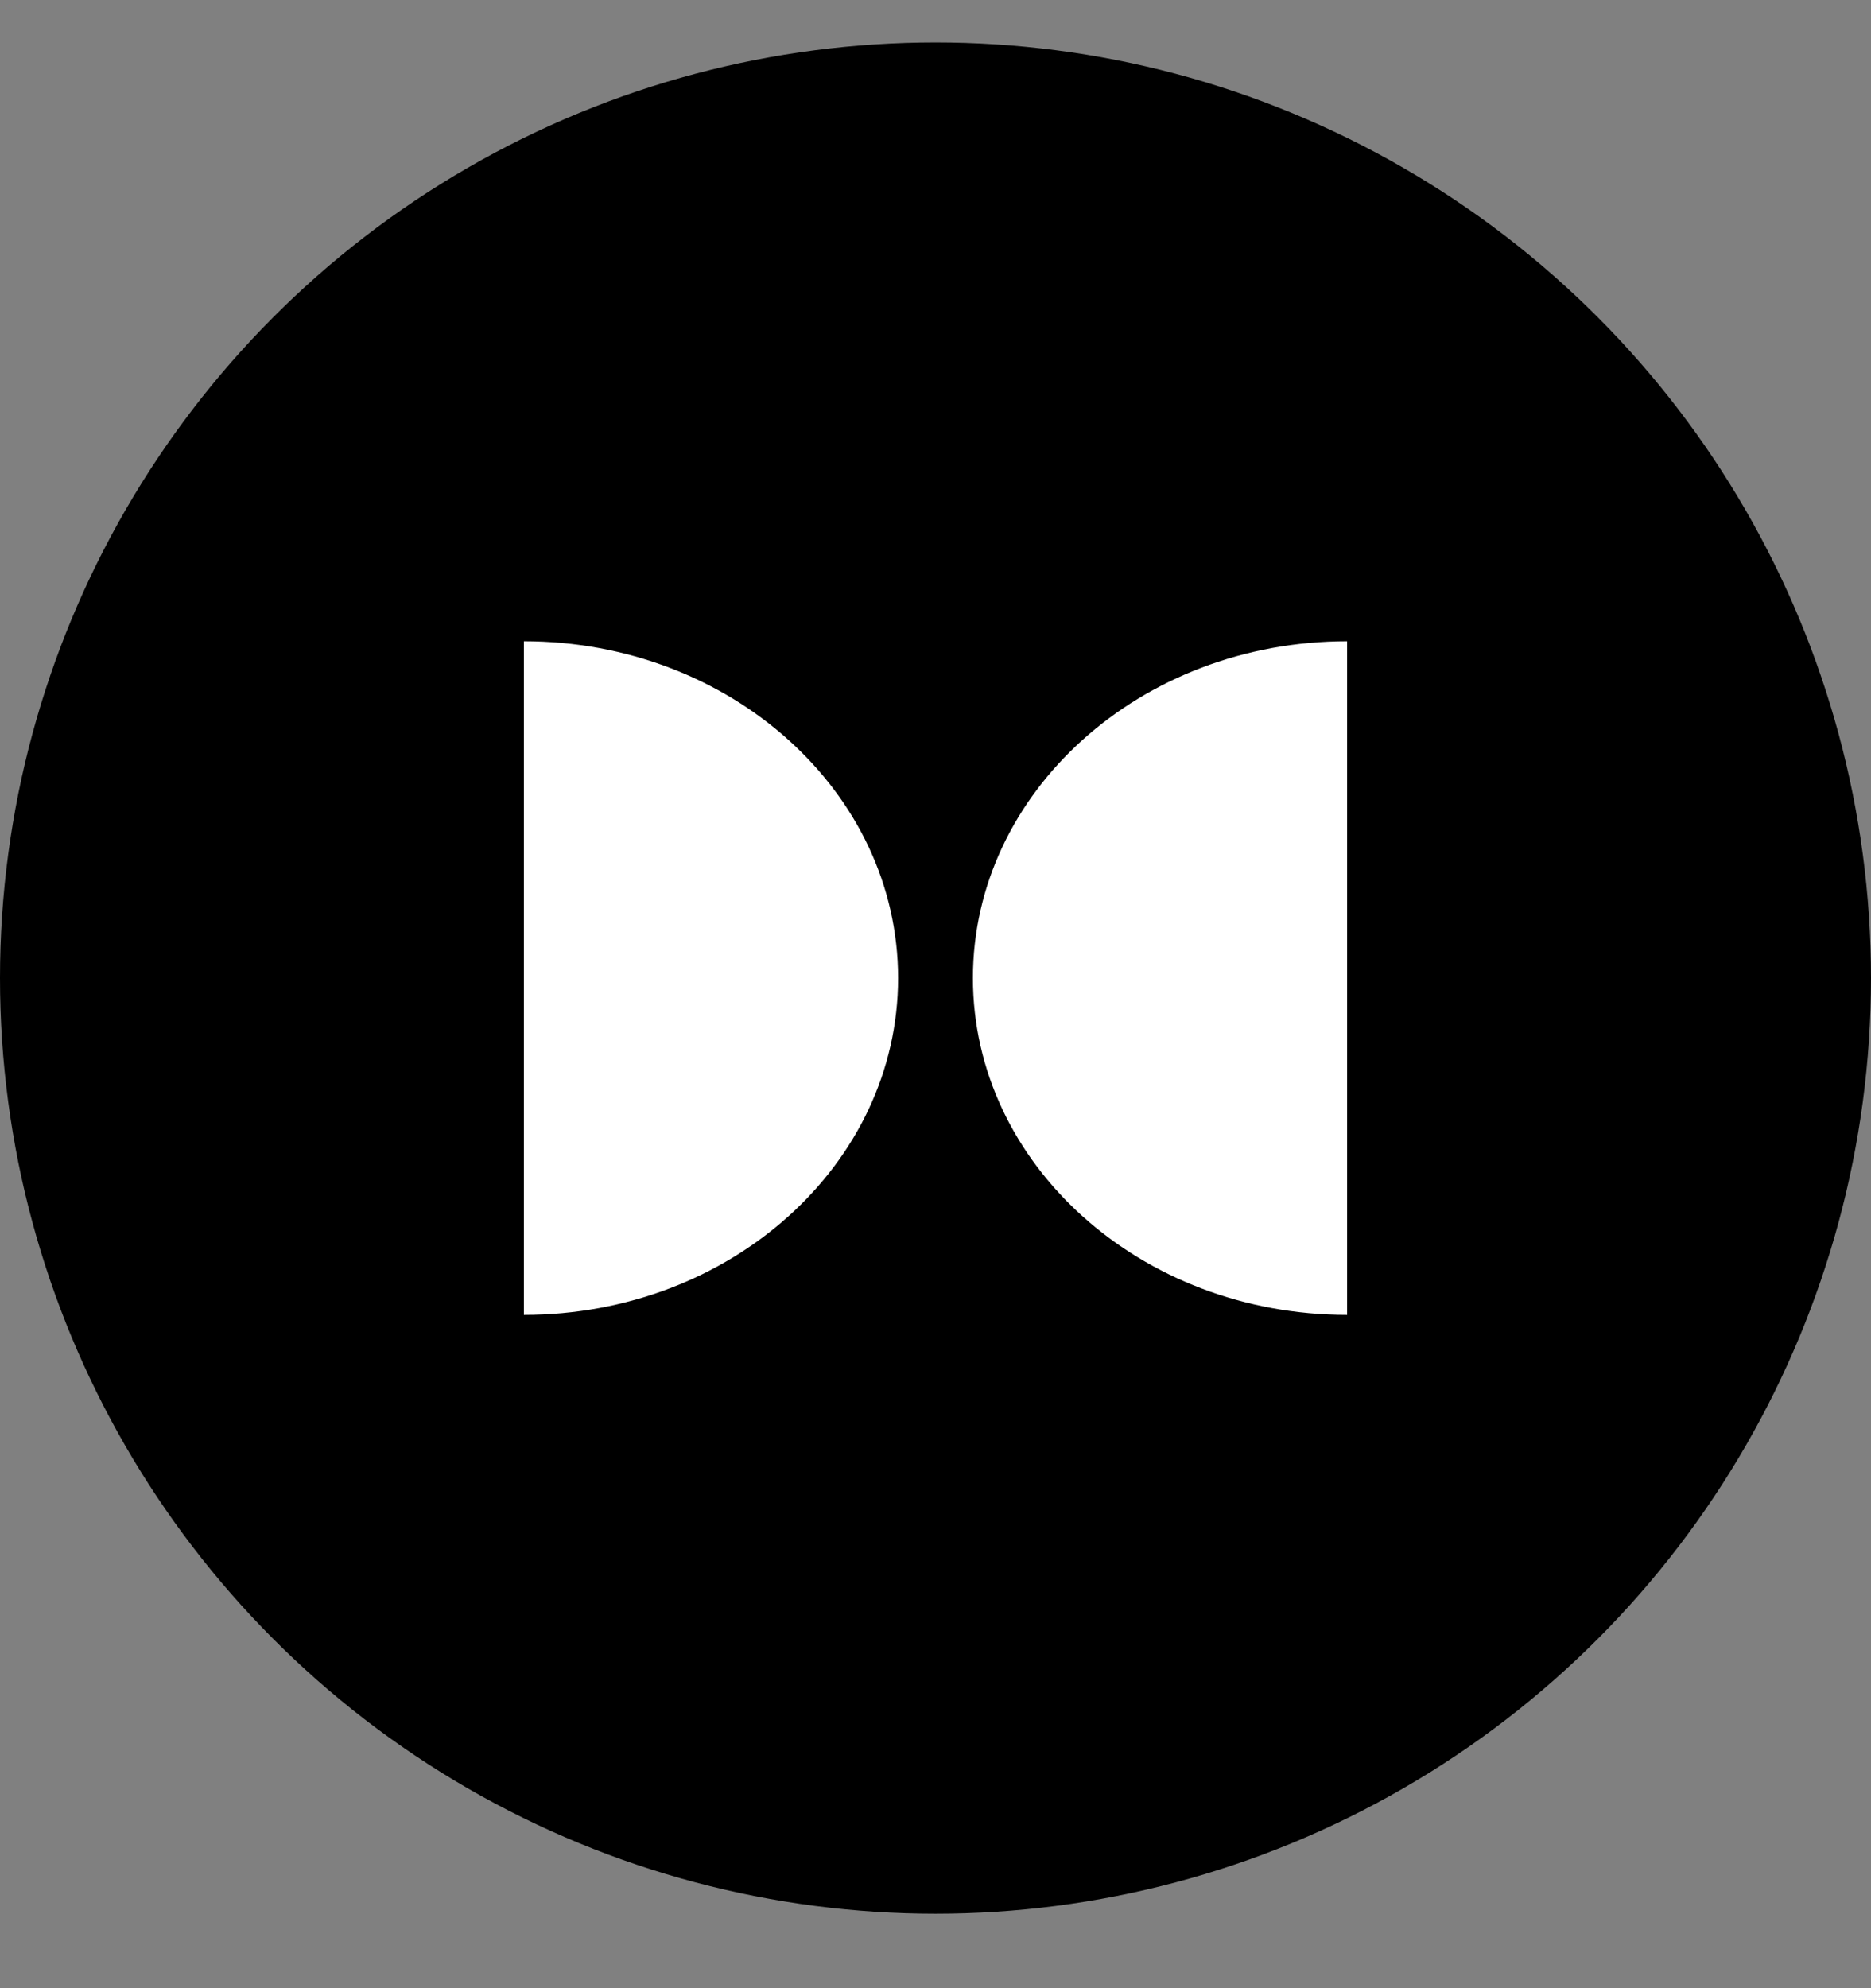
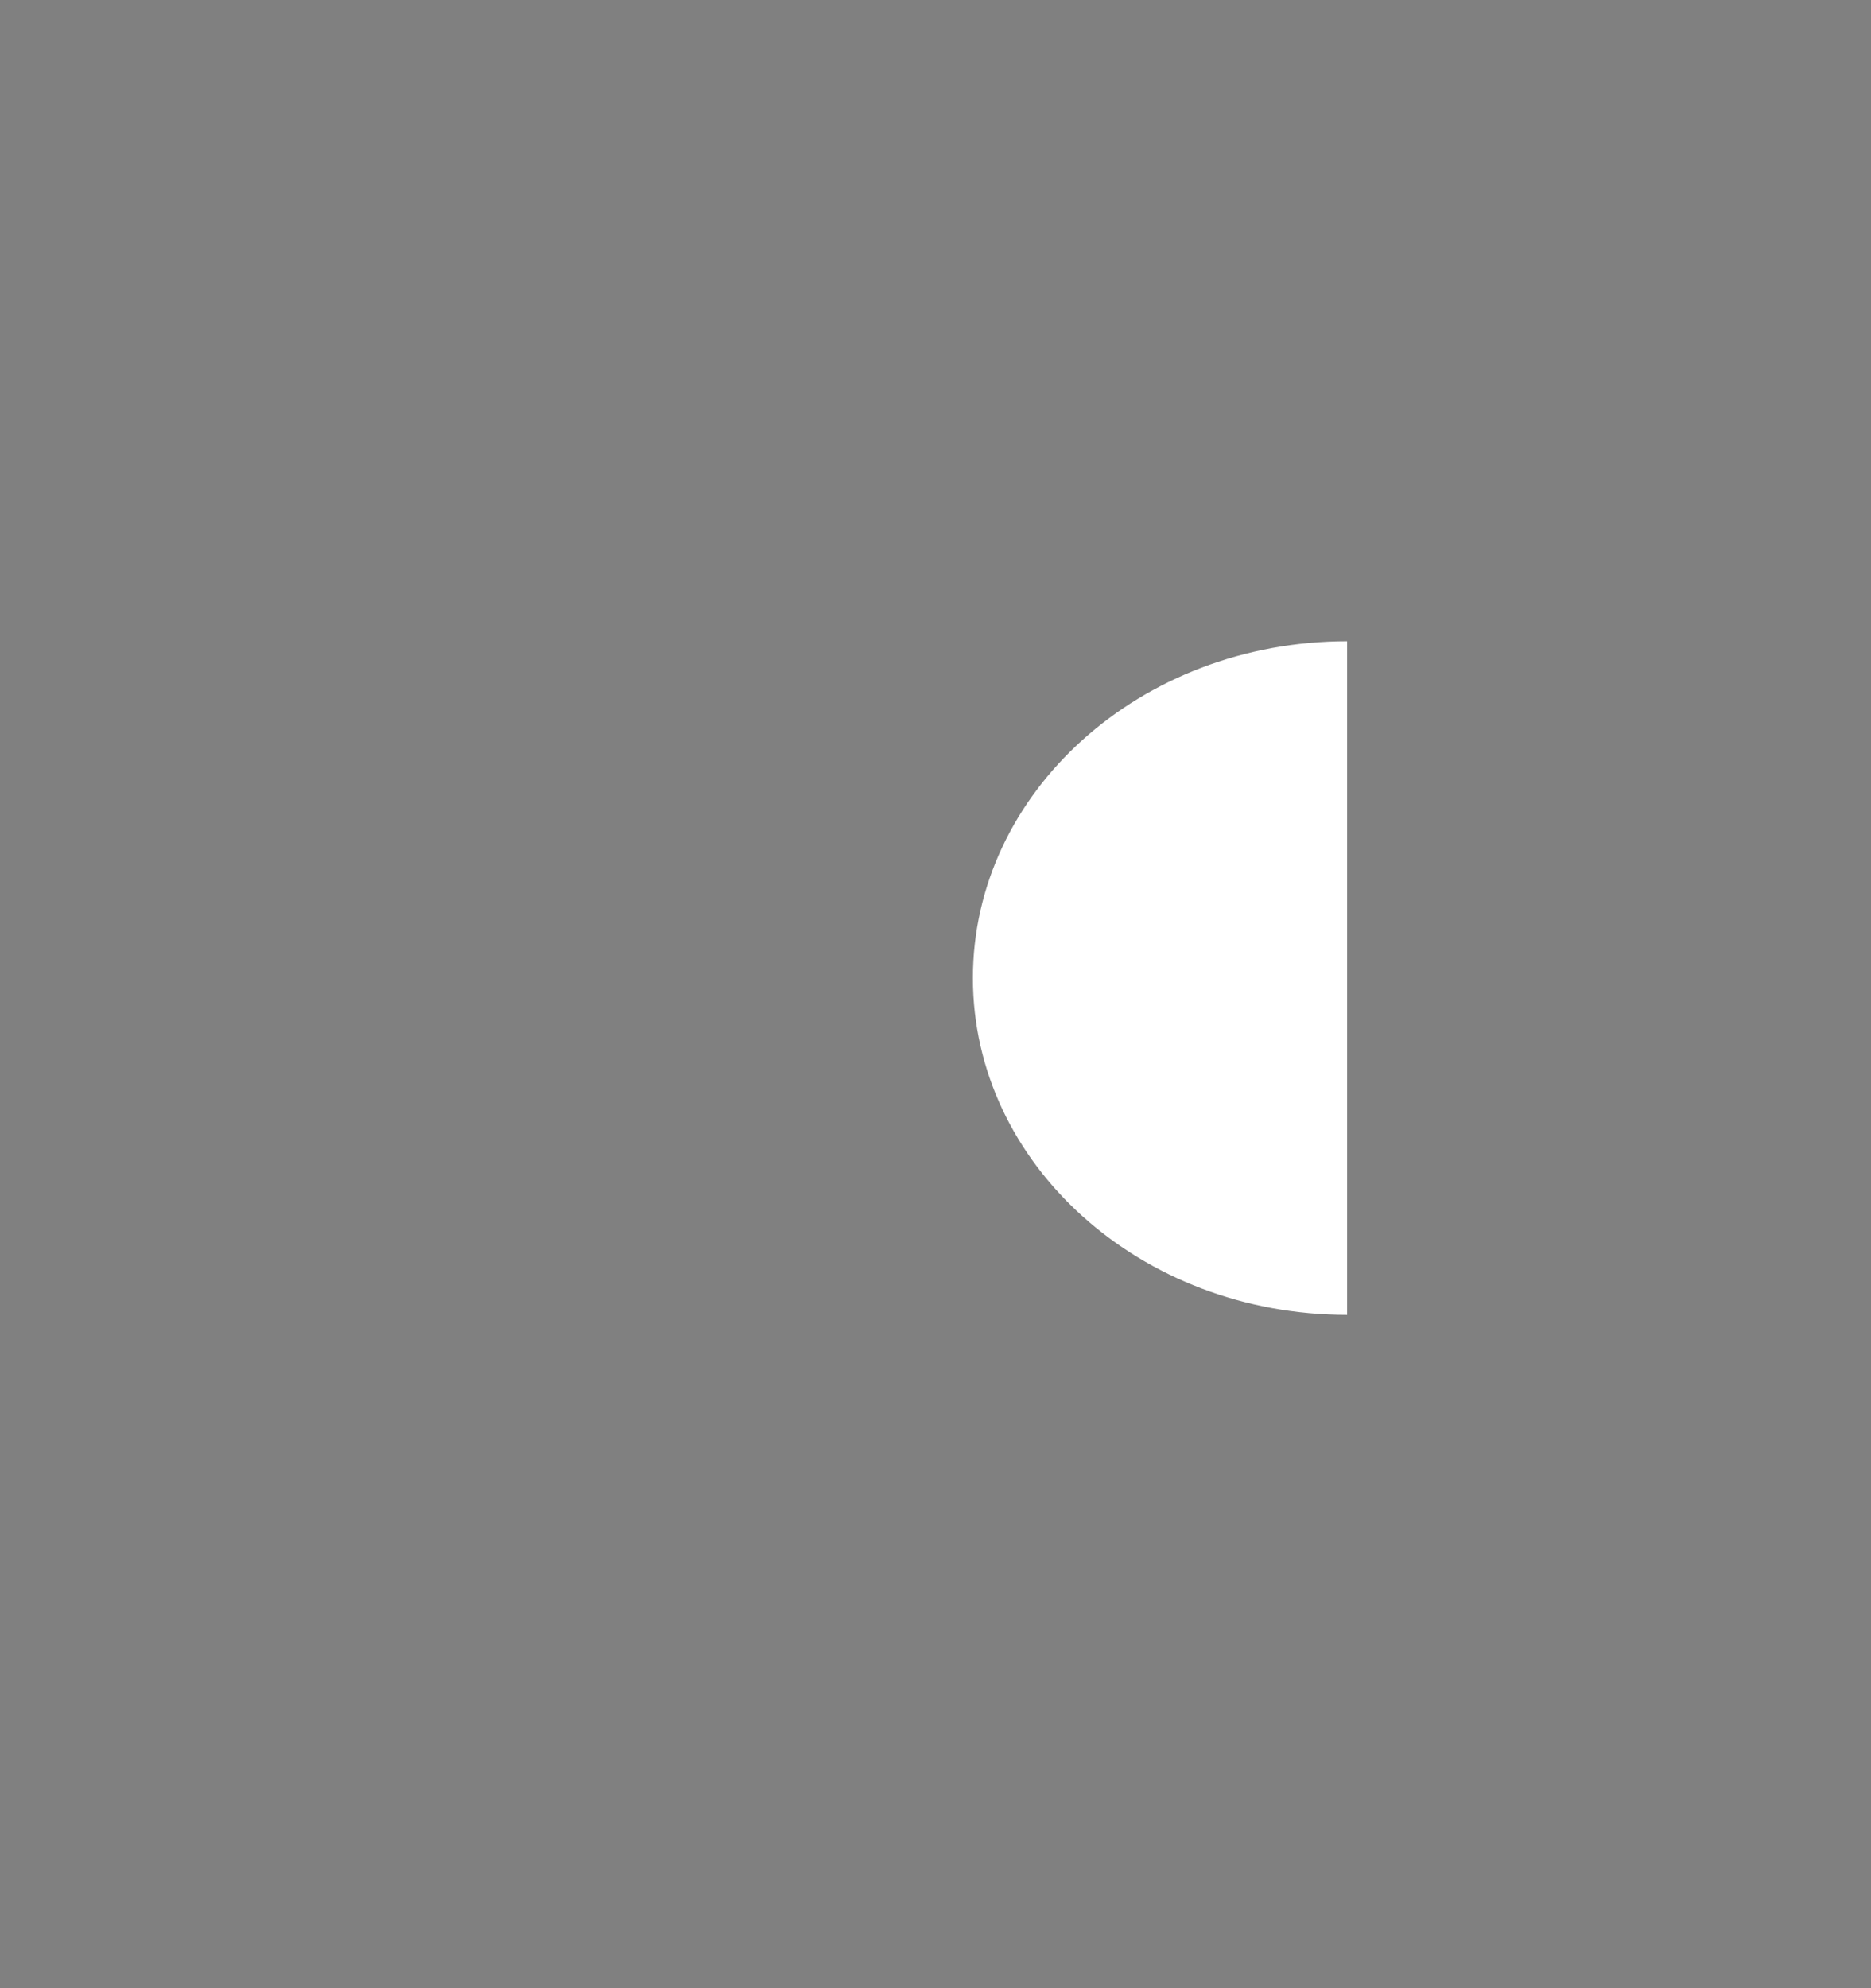
<svg xmlns="http://www.w3.org/2000/svg" width="16" height="17" viewBox="0 0 16 17" fill="none">
  <rect x="0" y="0" width="16" height="17" fill="#808080" stroke="none" />
-   <circle cx="8" cy="8.363" r="8" fill="black" />
-   <path d="M7.68 8.363C7.68 6.773 6.247 5.483 4.48 5.483L4.48 11.243C6.247 11.243 7.68 9.954 7.68 8.363Z" fill="white" />
  <path d="M8.32 8.363C8.32 9.954 9.753 11.243 11.52 11.243V5.483C9.753 5.483 8.32 6.773 8.32 8.363Z" fill="white" />
</svg>